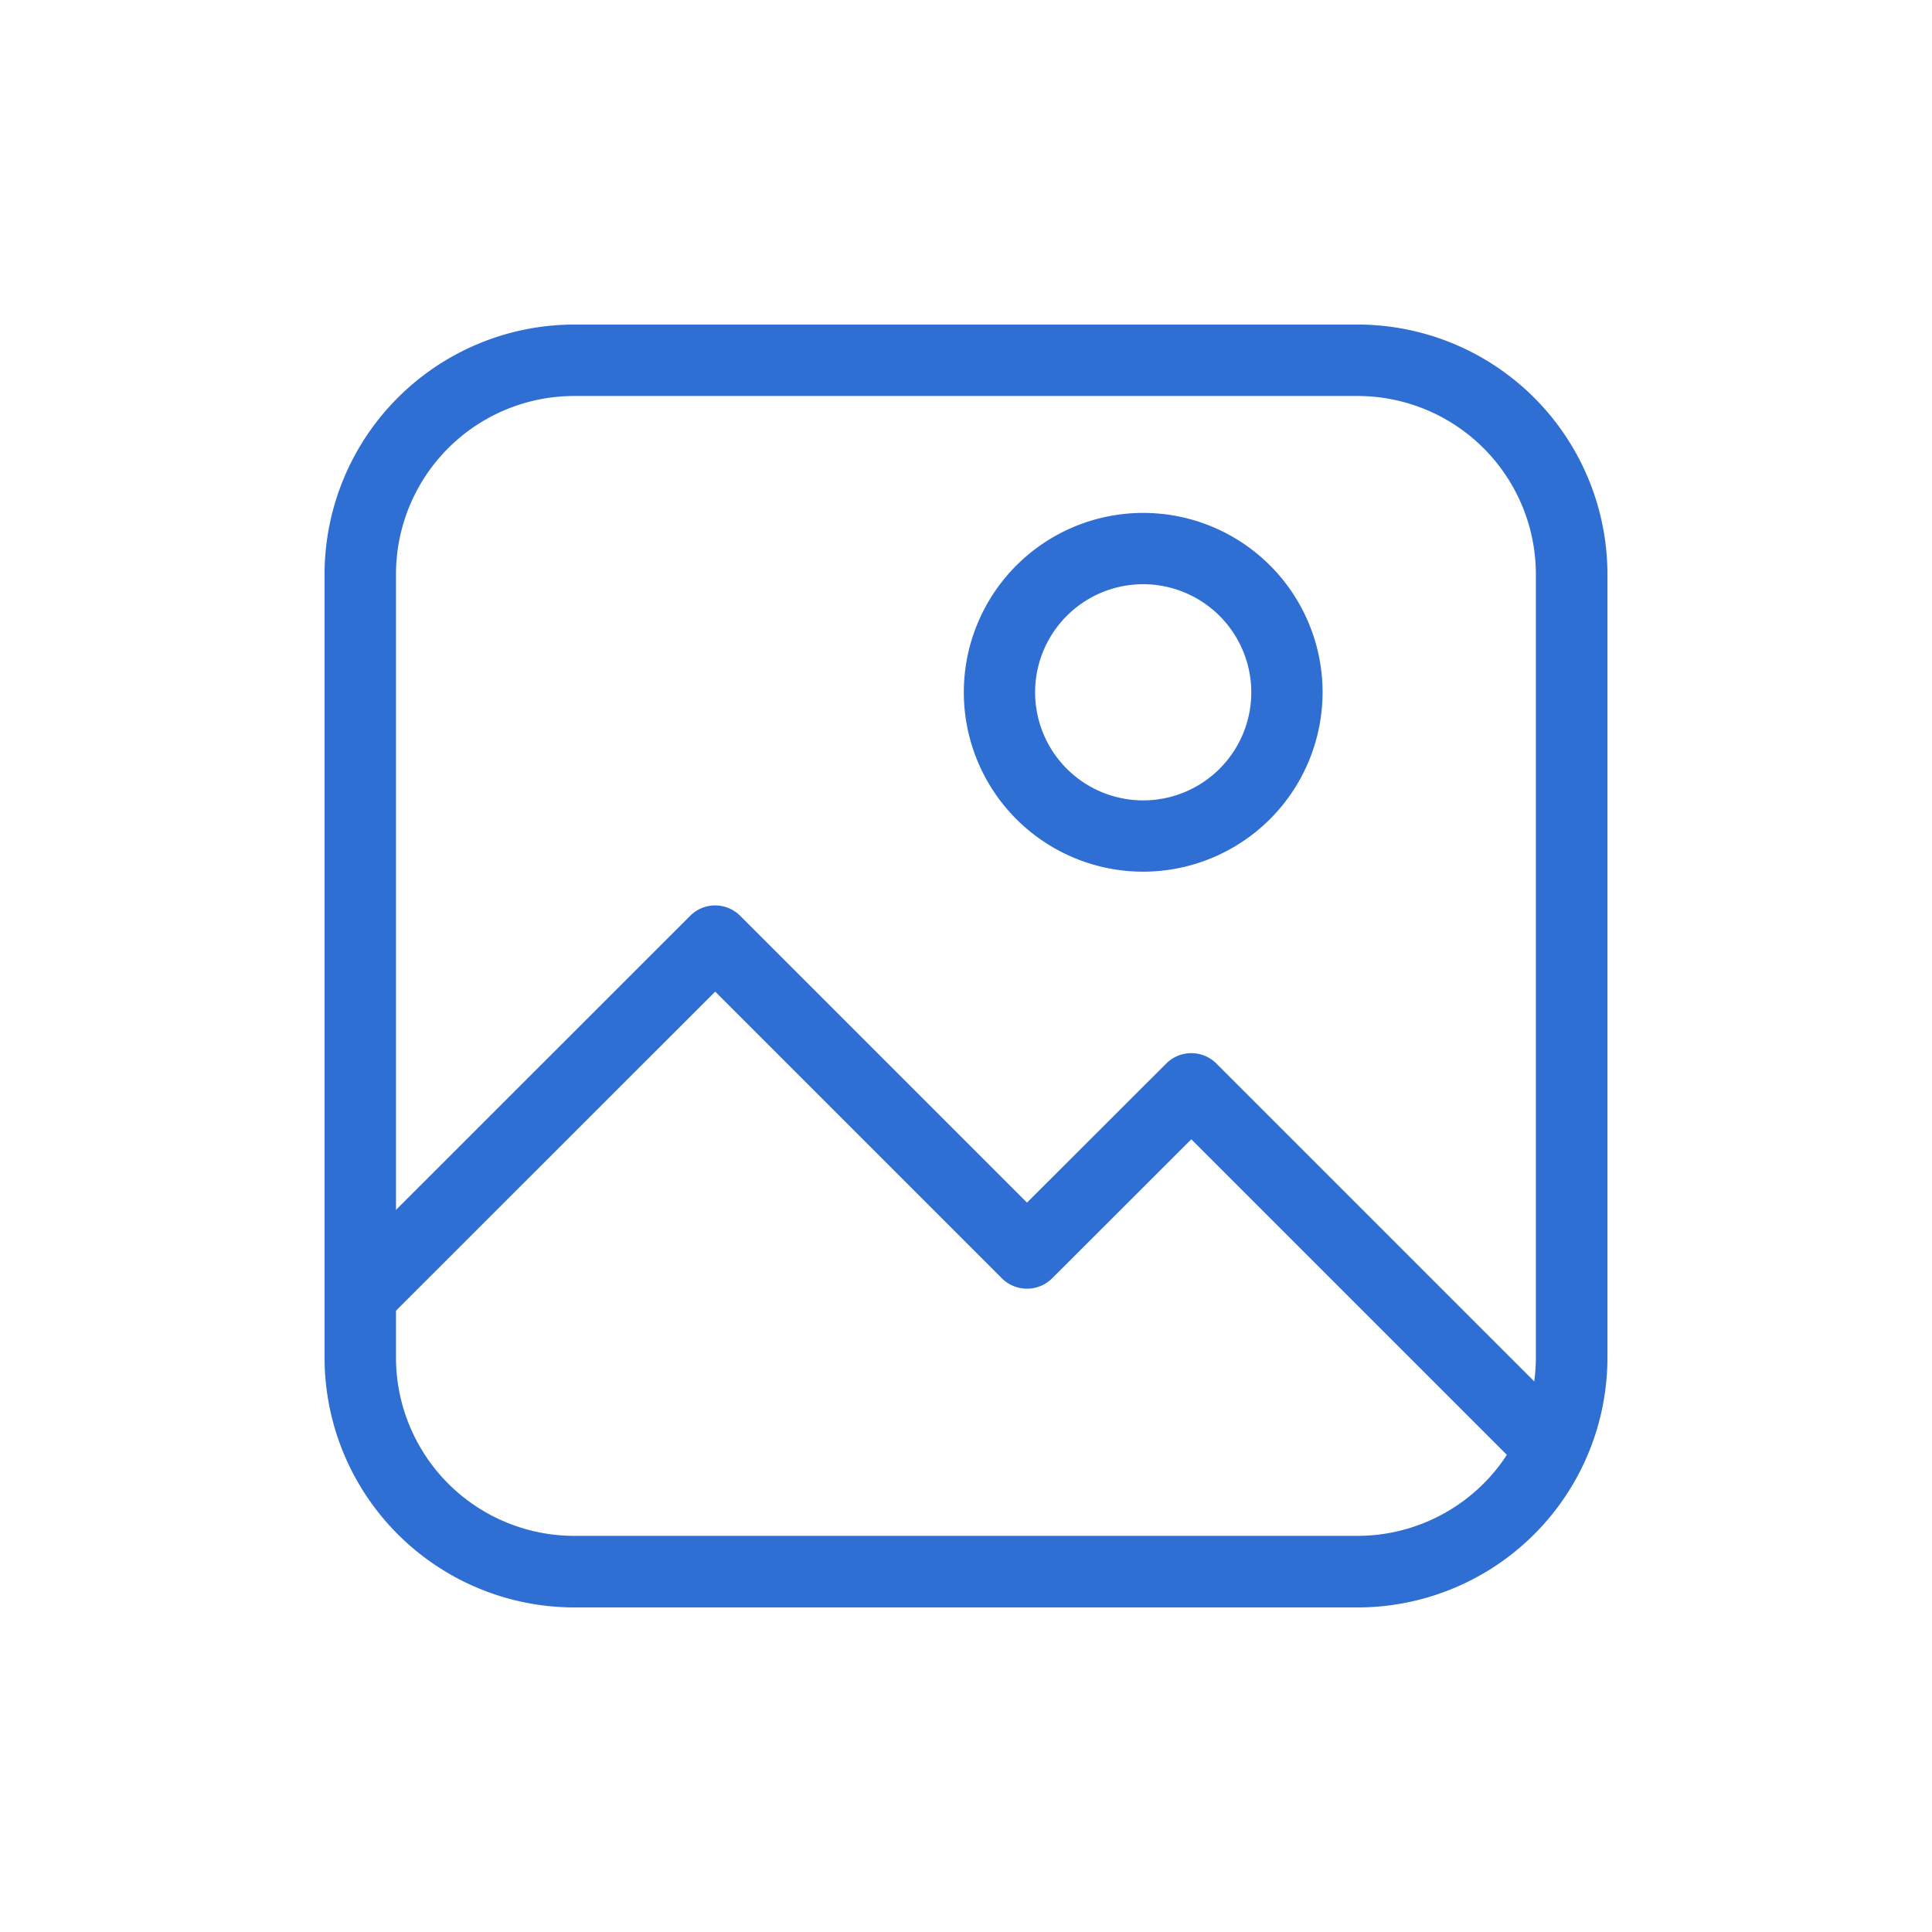
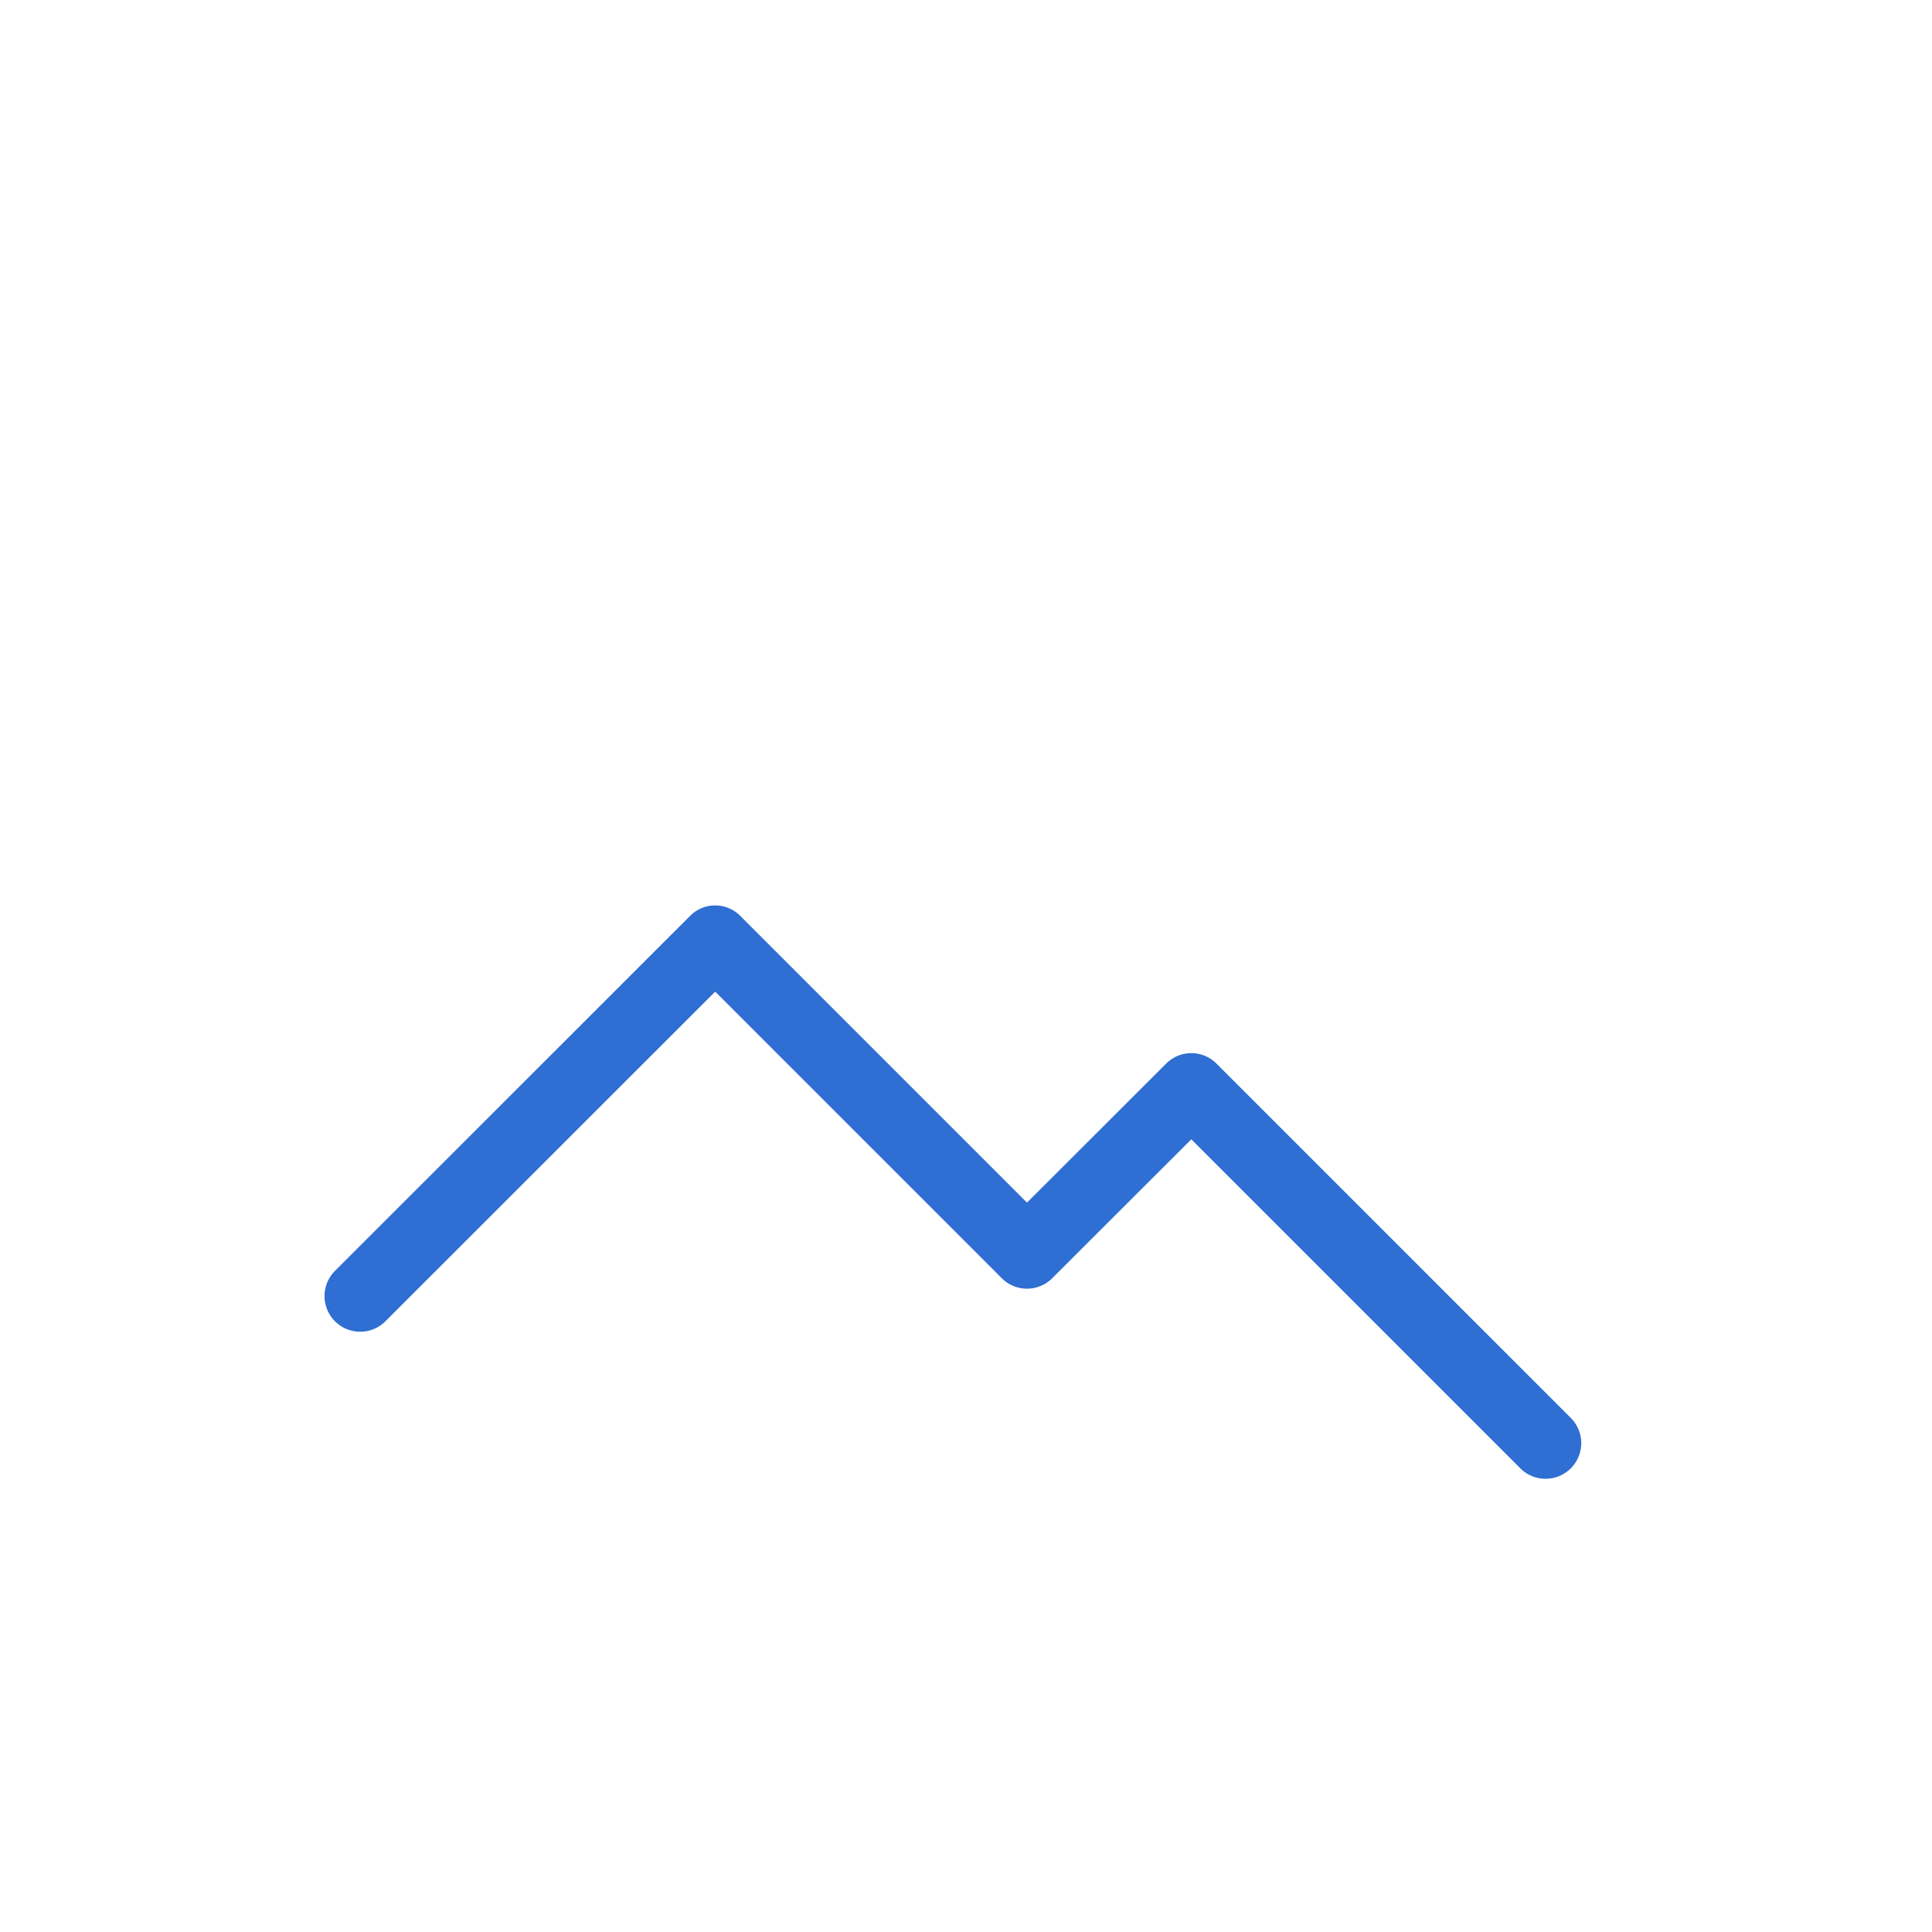
<svg xmlns="http://www.w3.org/2000/svg" id="圖層_1" data-name="圖層 1" viewBox="0 0 133.34 133.34">
  <defs>
    <style>.cls-1{fill:#2f6ed3;}</style>
  </defs>
-   <path class="cls-1" d="M93.71,110.94H39.63A17.25,17.25,0,0,1,22.4,93.71V39.63A17.25,17.25,0,0,1,39.63,22.4H93.71a17.25,17.25,0,0,1,17.23,17.23V93.71A17.25,17.25,0,0,1,93.71,110.94ZM39.63,27.33a12.3,12.3,0,0,0-12.3,12.3V93.71A12.31,12.31,0,0,0,39.63,106H93.71A12.32,12.32,0,0,0,106,93.71V39.63a12.31,12.31,0,0,0-12.31-12.3Z" />
  <path class="cls-1" d="M106.67,102.06a2.45,2.45,0,0,1-1.74-.72L82.22,78.63l-9.6,9.59a2.46,2.46,0,0,1-3.48,0L49.36,68.44,26.6,91.19a2.46,2.46,0,0,1-3.48-3.48l24.5-24.49a2.42,2.42,0,0,1,1.74-.73,2.45,2.45,0,0,1,1.74.73L70.88,83l9.6-9.59a2.45,2.45,0,0,1,3.48,0l24.45,24.45a2.46,2.46,0,0,1-1.74,4.2Z" />
-   <path class="cls-1" d="M78.9,60.16A12.38,12.38,0,1,1,91.28,47.78,12.39,12.39,0,0,1,78.9,60.16Zm0-19.84a7.46,7.46,0,1,0,7.46,7.46A7.47,7.47,0,0,0,78.9,40.32Z" />
</svg>